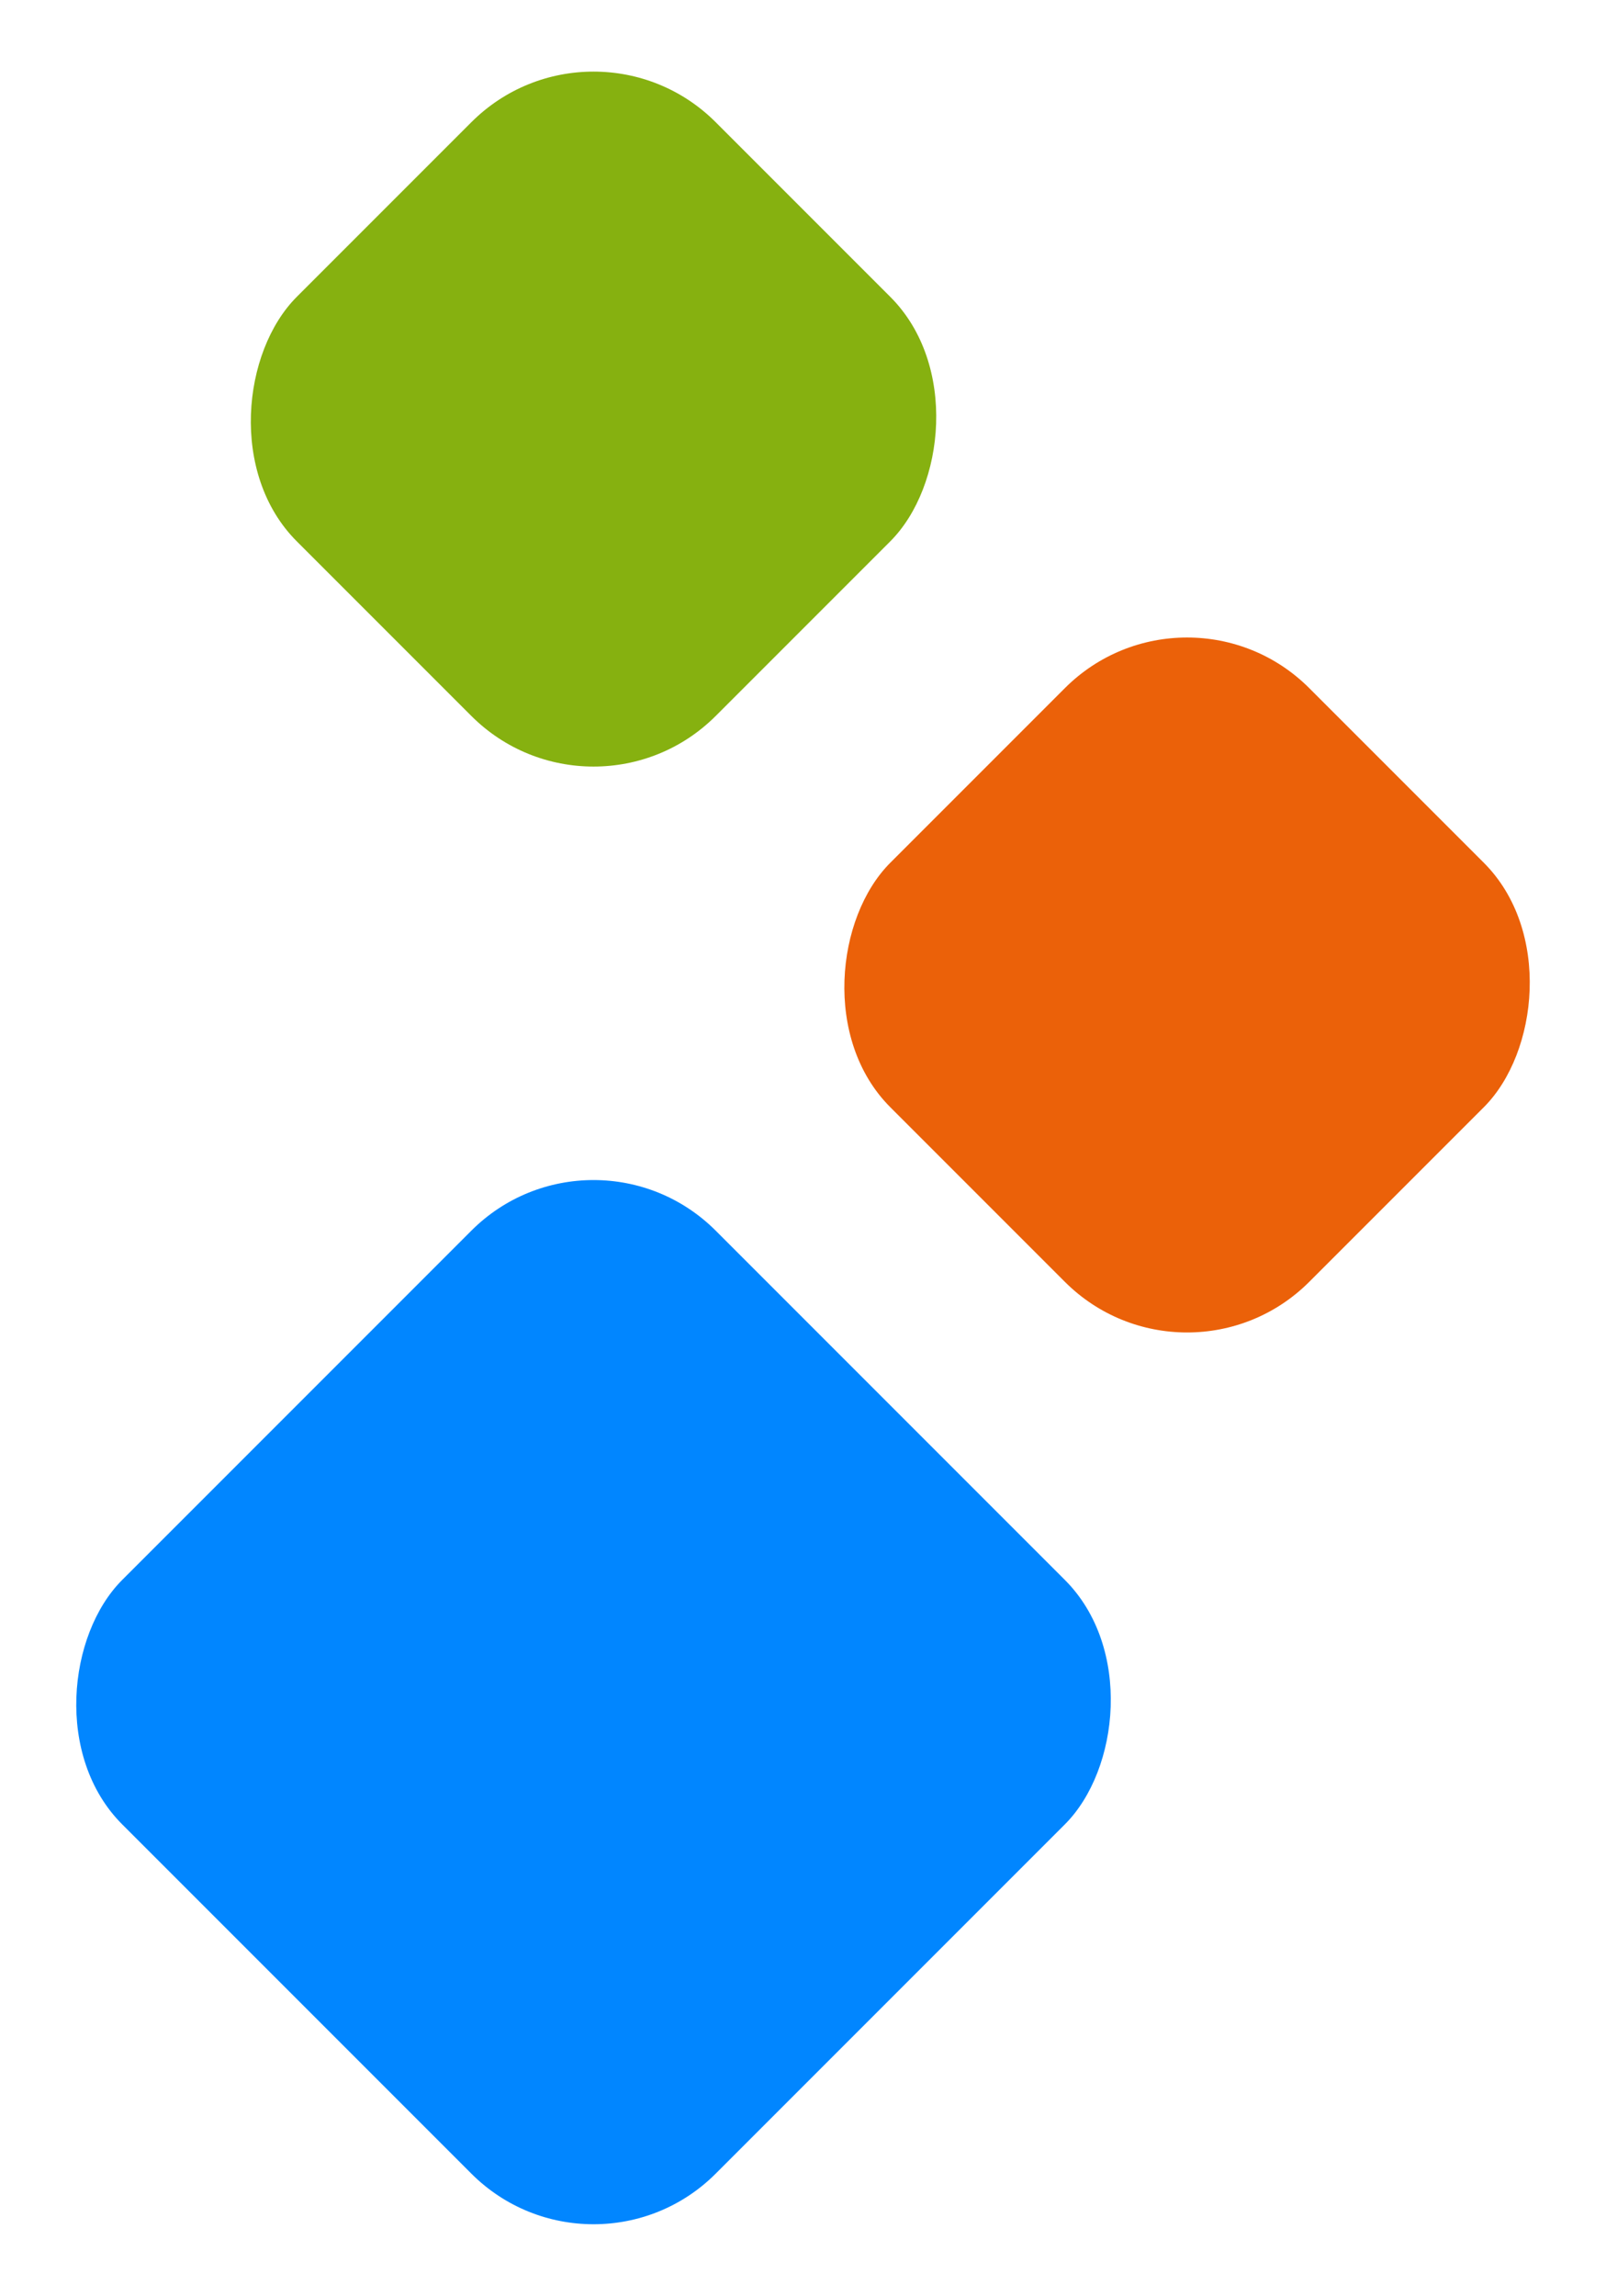
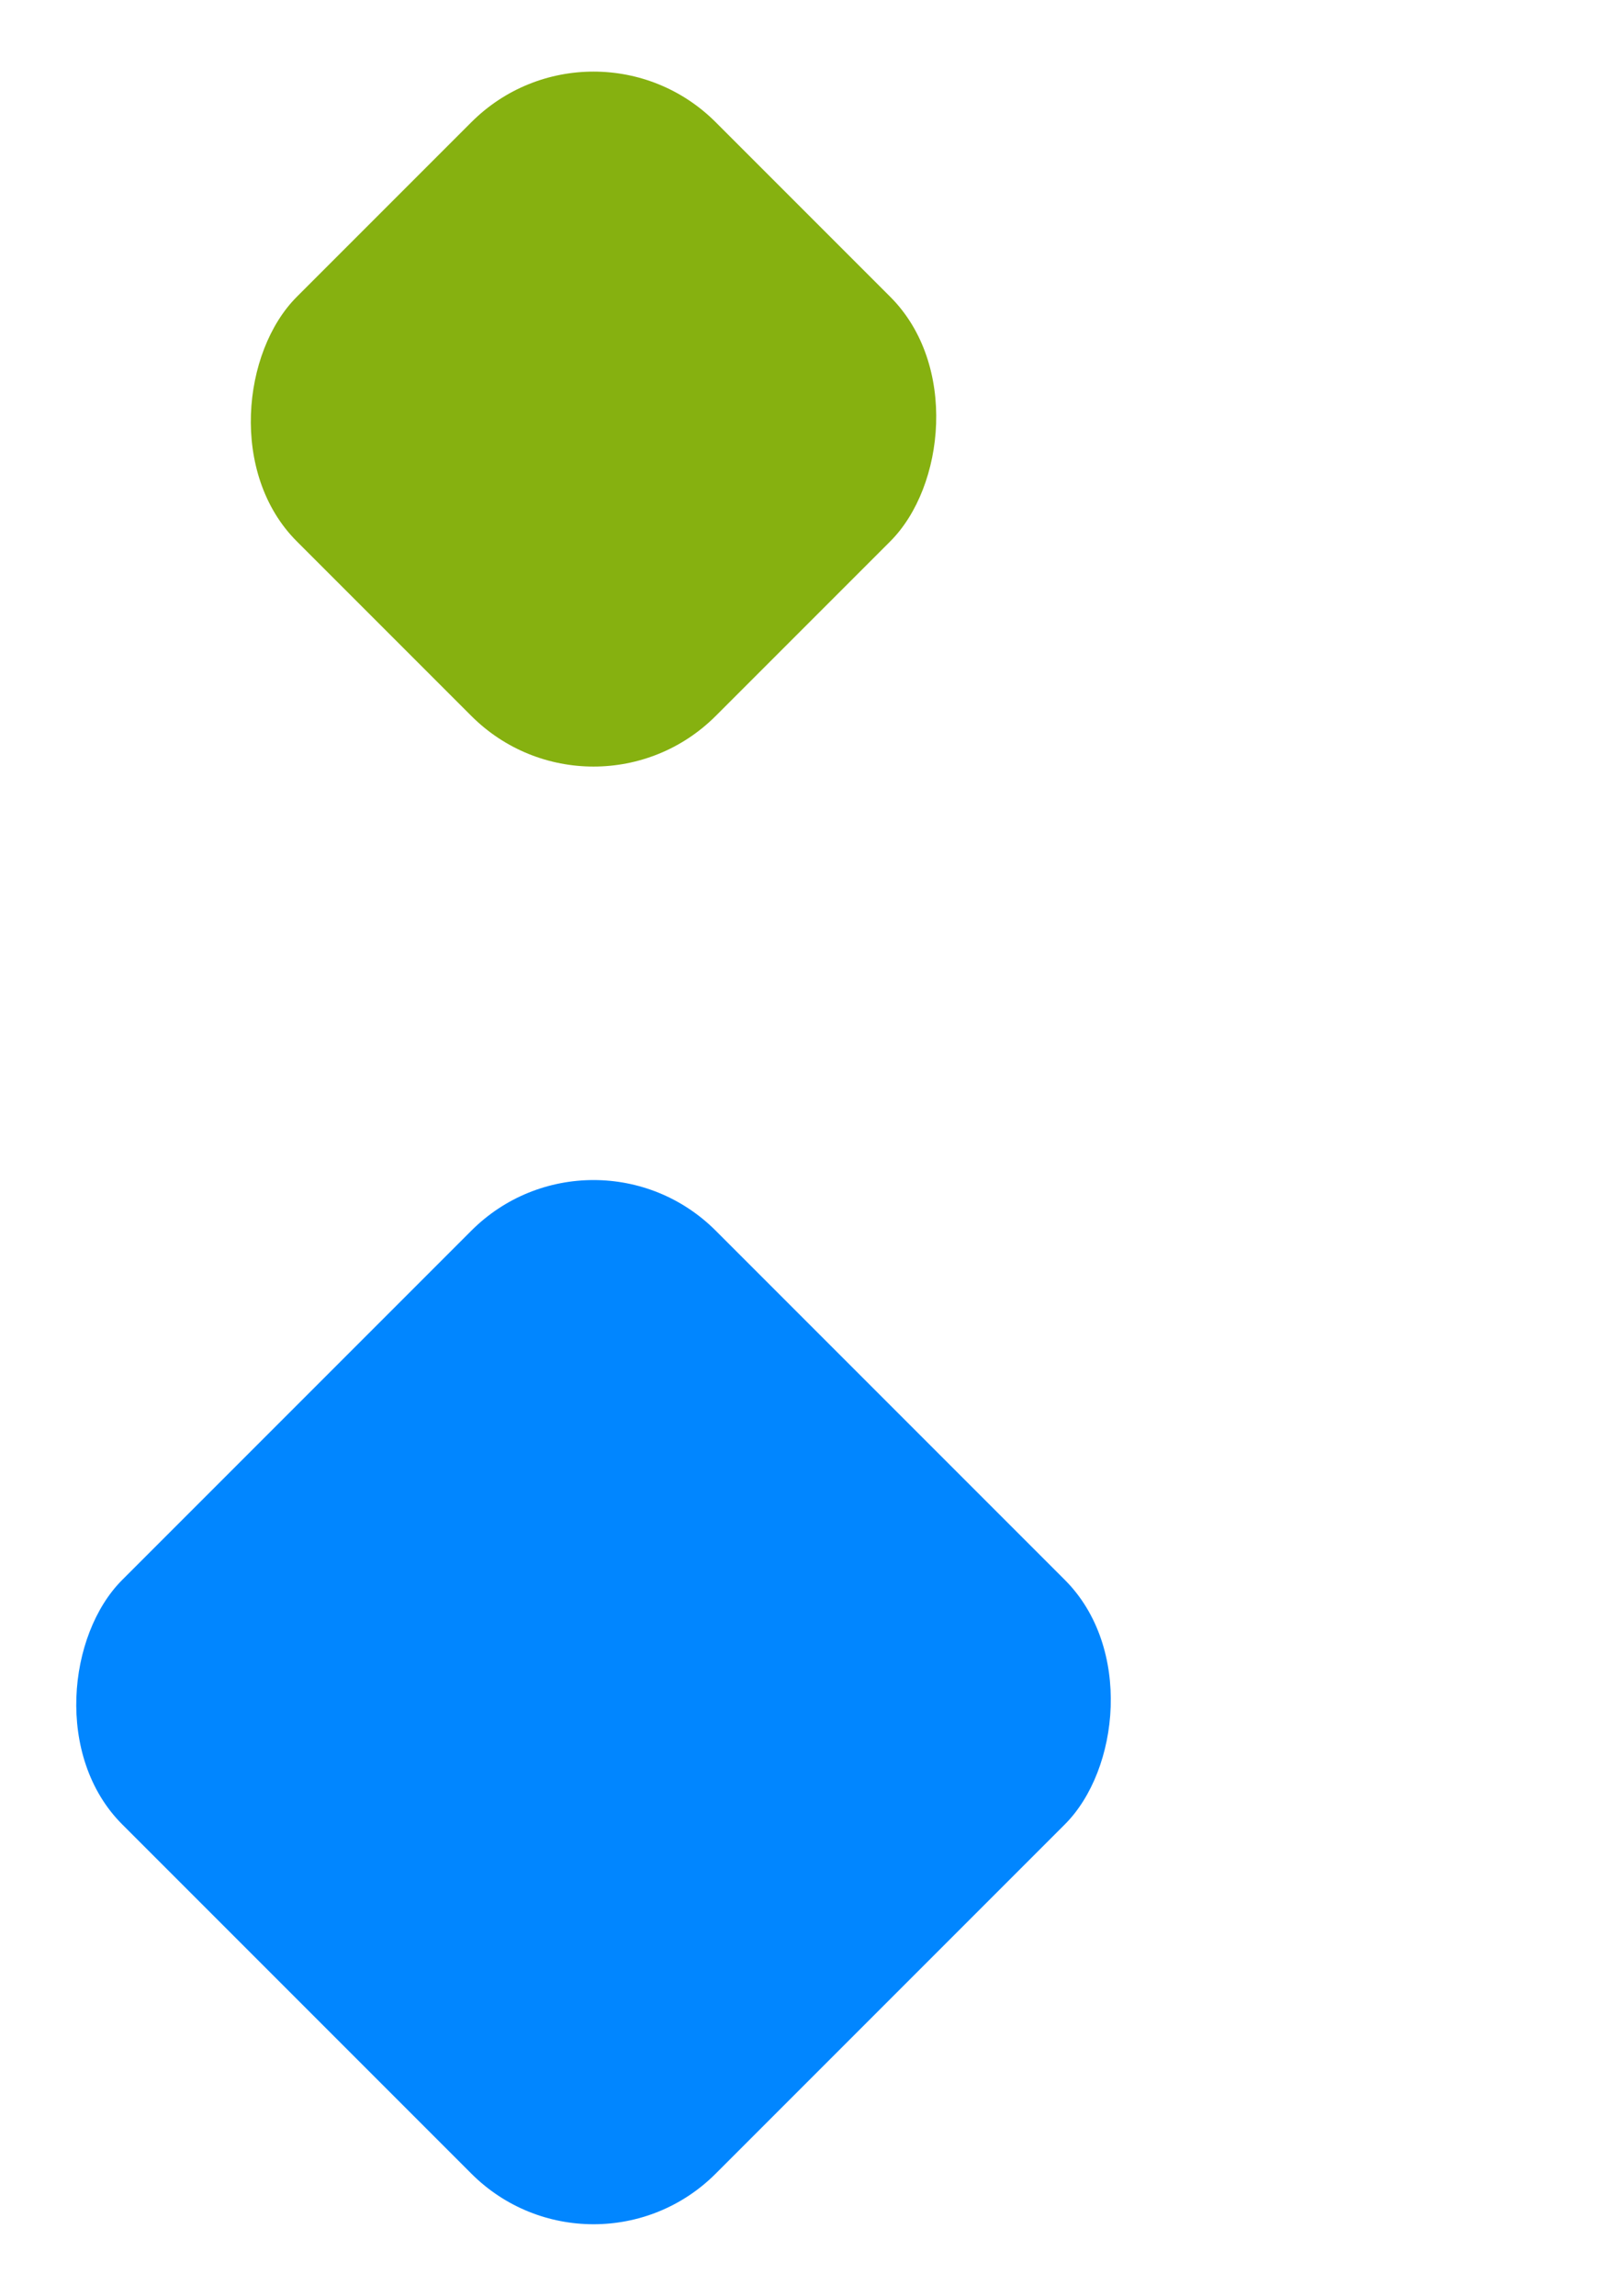
<svg xmlns="http://www.w3.org/2000/svg" width="65.054" height="92.97" viewBox="0 0 65.054 92.97">
  <defs>
    <style>.a{fill:#0186ff;}.b{fill:#eb6109;}.c{fill:#86b110;}</style>
  </defs>
  <g transform="translate(-1218 -3083.761)">
    <rect class="a" width="34" height="34" rx="7" transform="translate(1242.042 3128.647) rotate(45)" />
-     <rect class="b" width="24" height="24" rx="7" transform="translate(1266.084 3106.677) rotate(45)" />
    <rect class="c" width="24" height="24" rx="7" transform="translate(1242.042 3083.761) rotate(45)" />
  </g>
</svg>